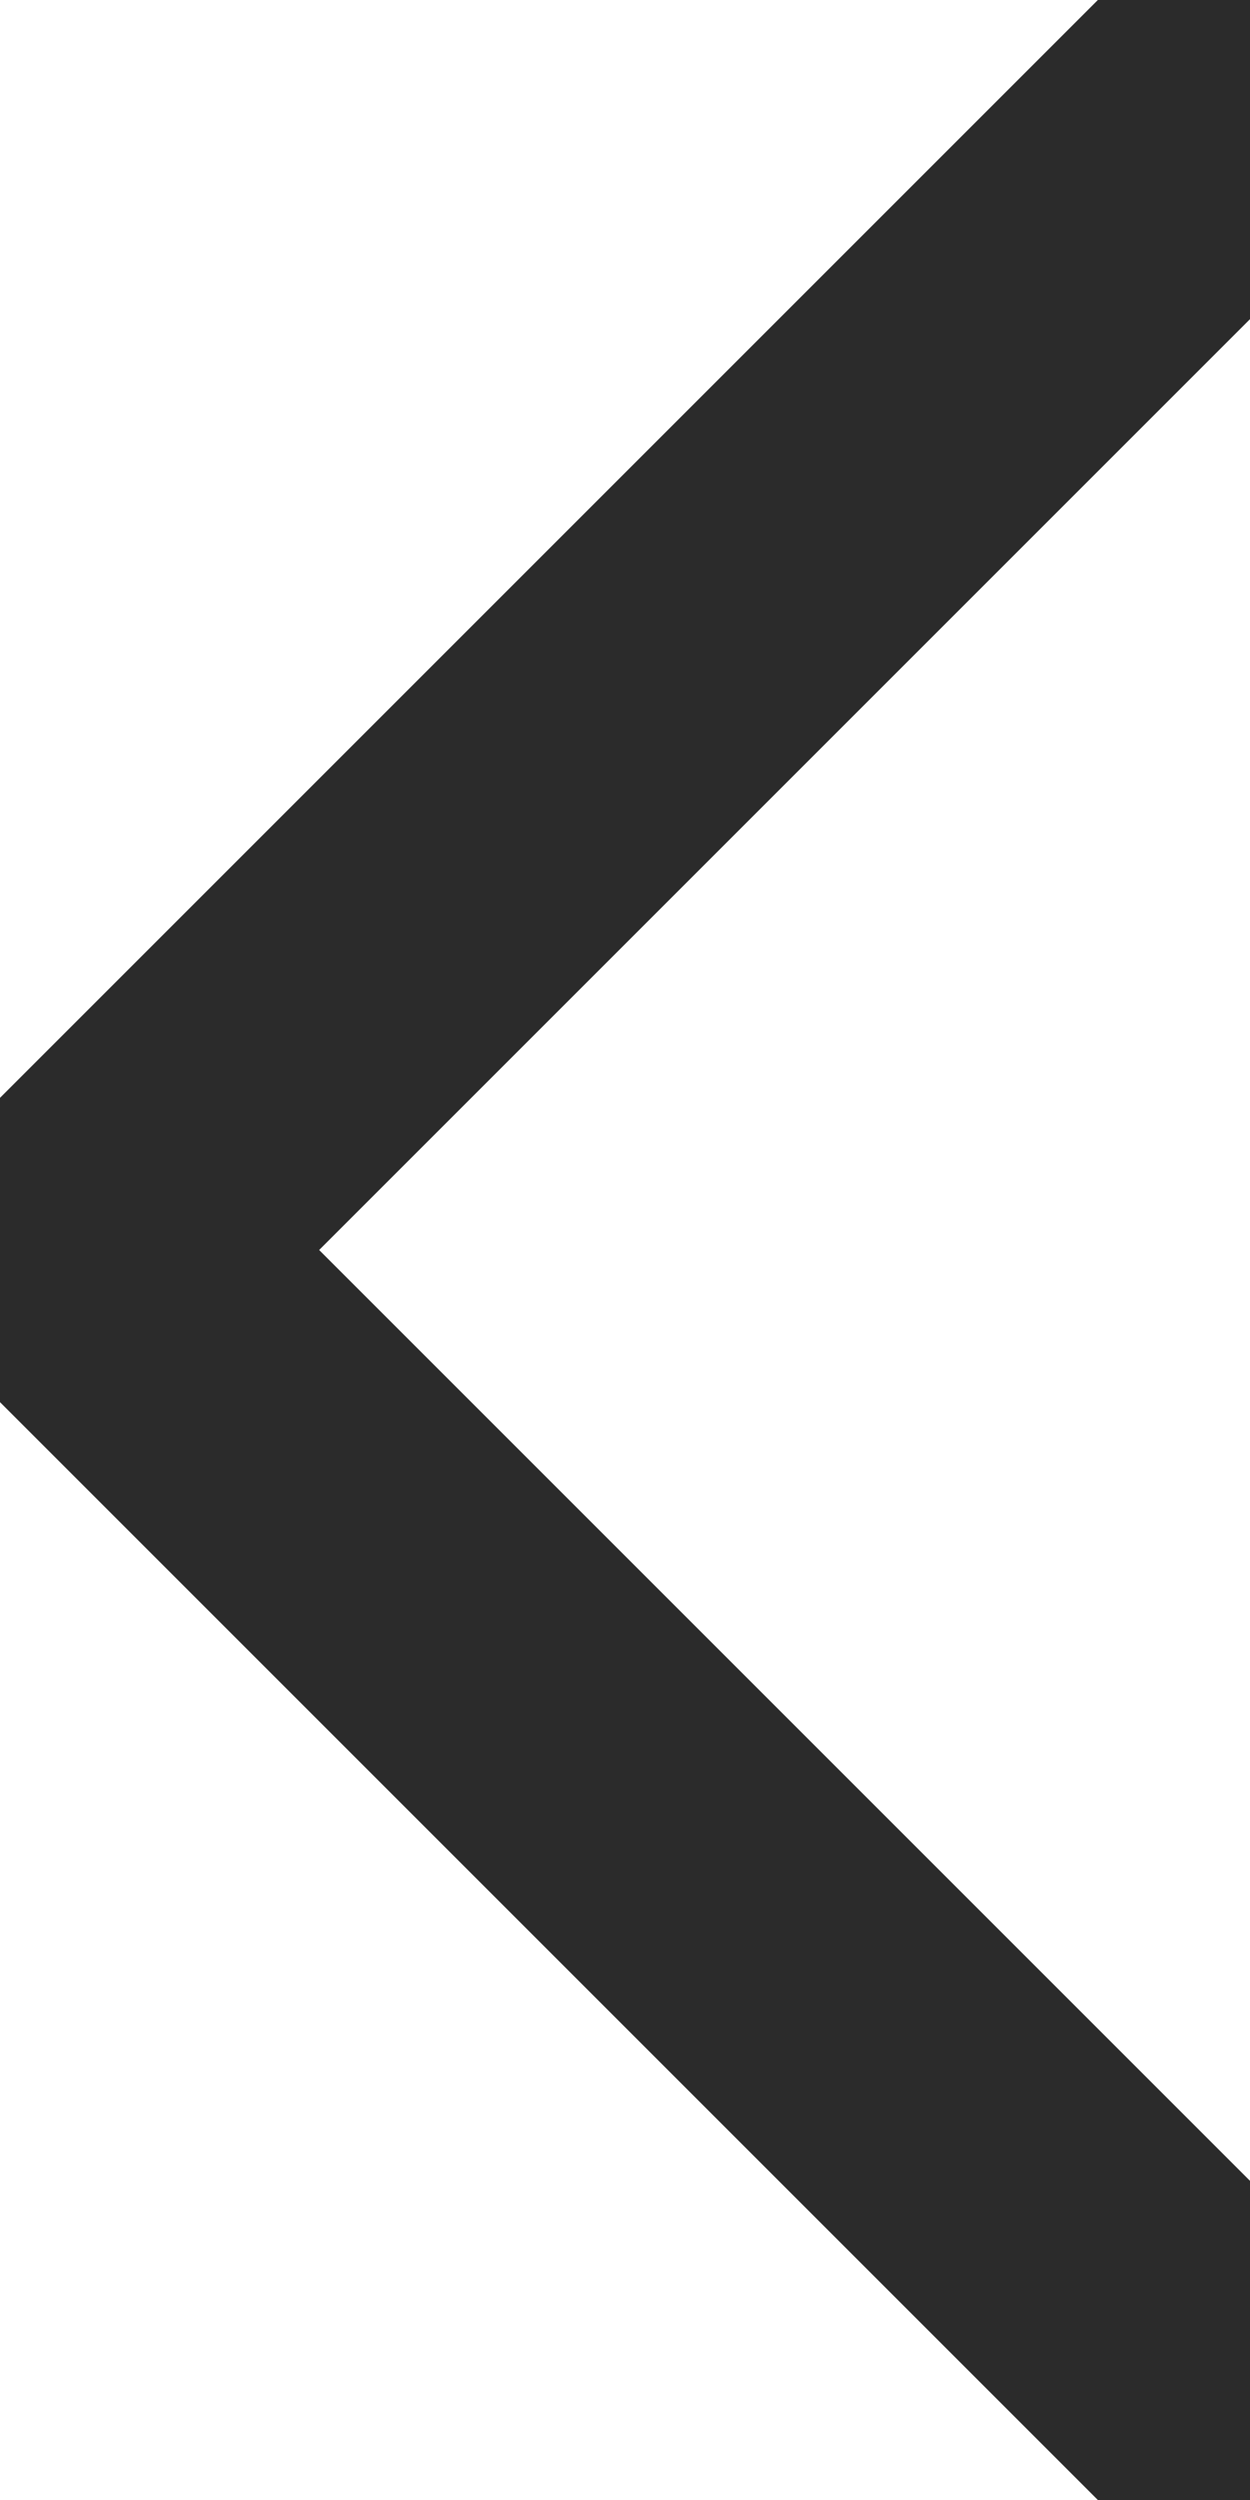
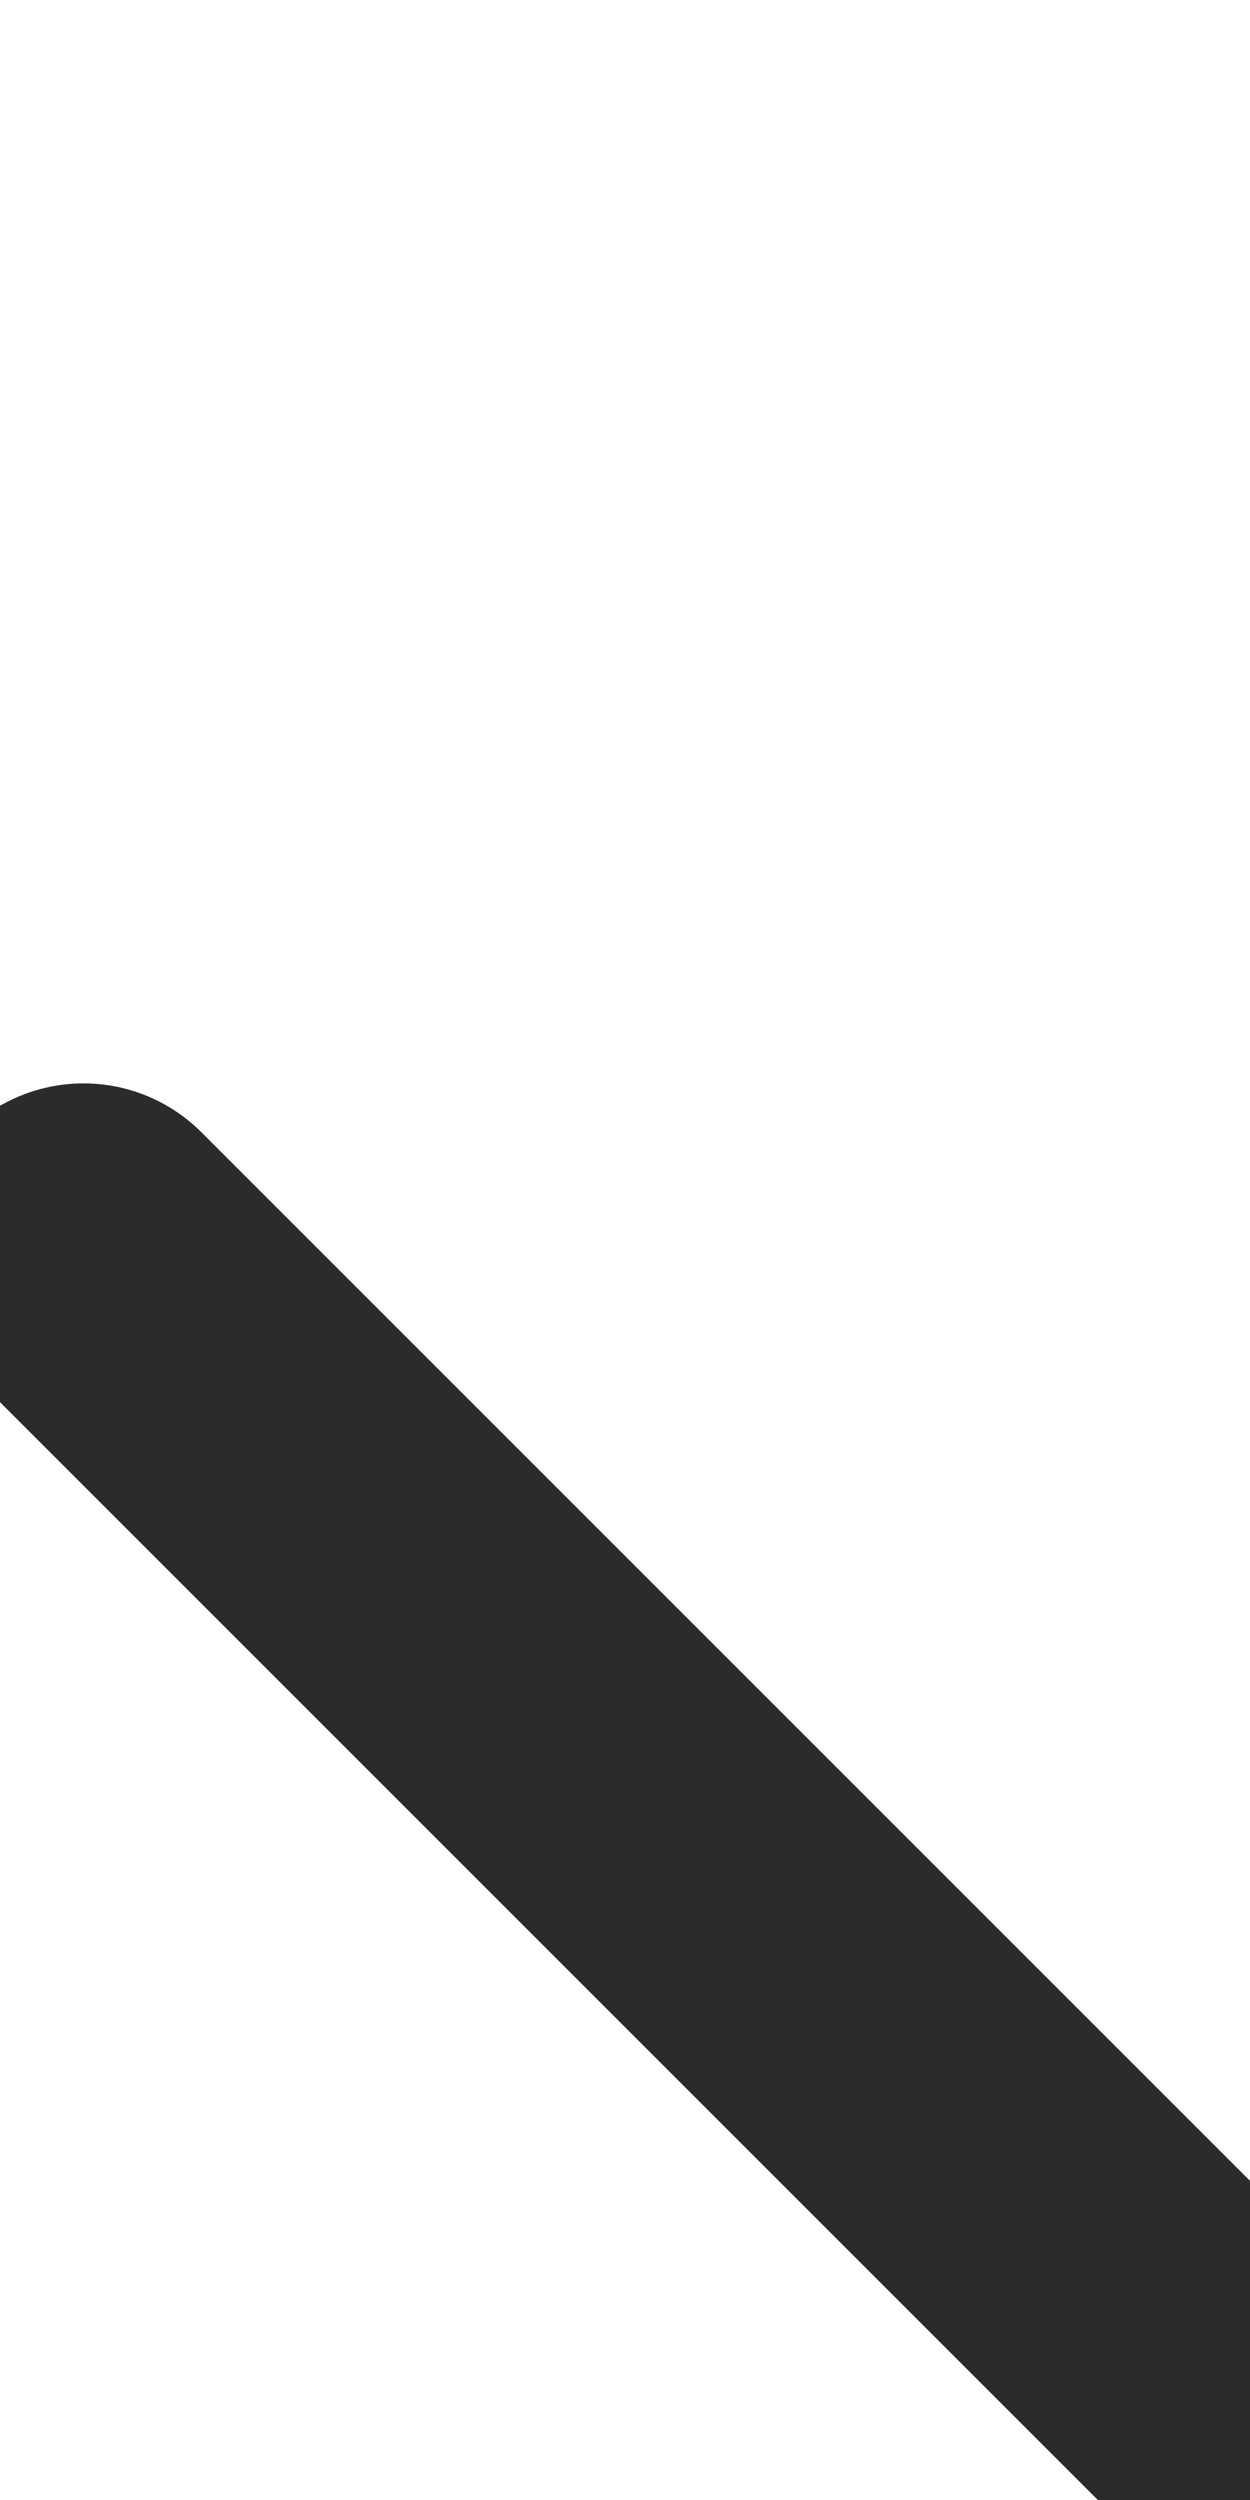
<svg xmlns="http://www.w3.org/2000/svg" width="5" height="10" viewBox="0 0 5 10" fill="none">
-   <path d="M5.001 9.667L0.334 5L5.001 0.333" stroke="#2B2B2B" stroke-width="1.333" stroke-linecap="round" stroke-linejoin="round" />
+   <path d="M5.001 9.667L0.334 5" stroke="#2B2B2B" stroke-width="1.333" stroke-linecap="round" stroke-linejoin="round" />
</svg>